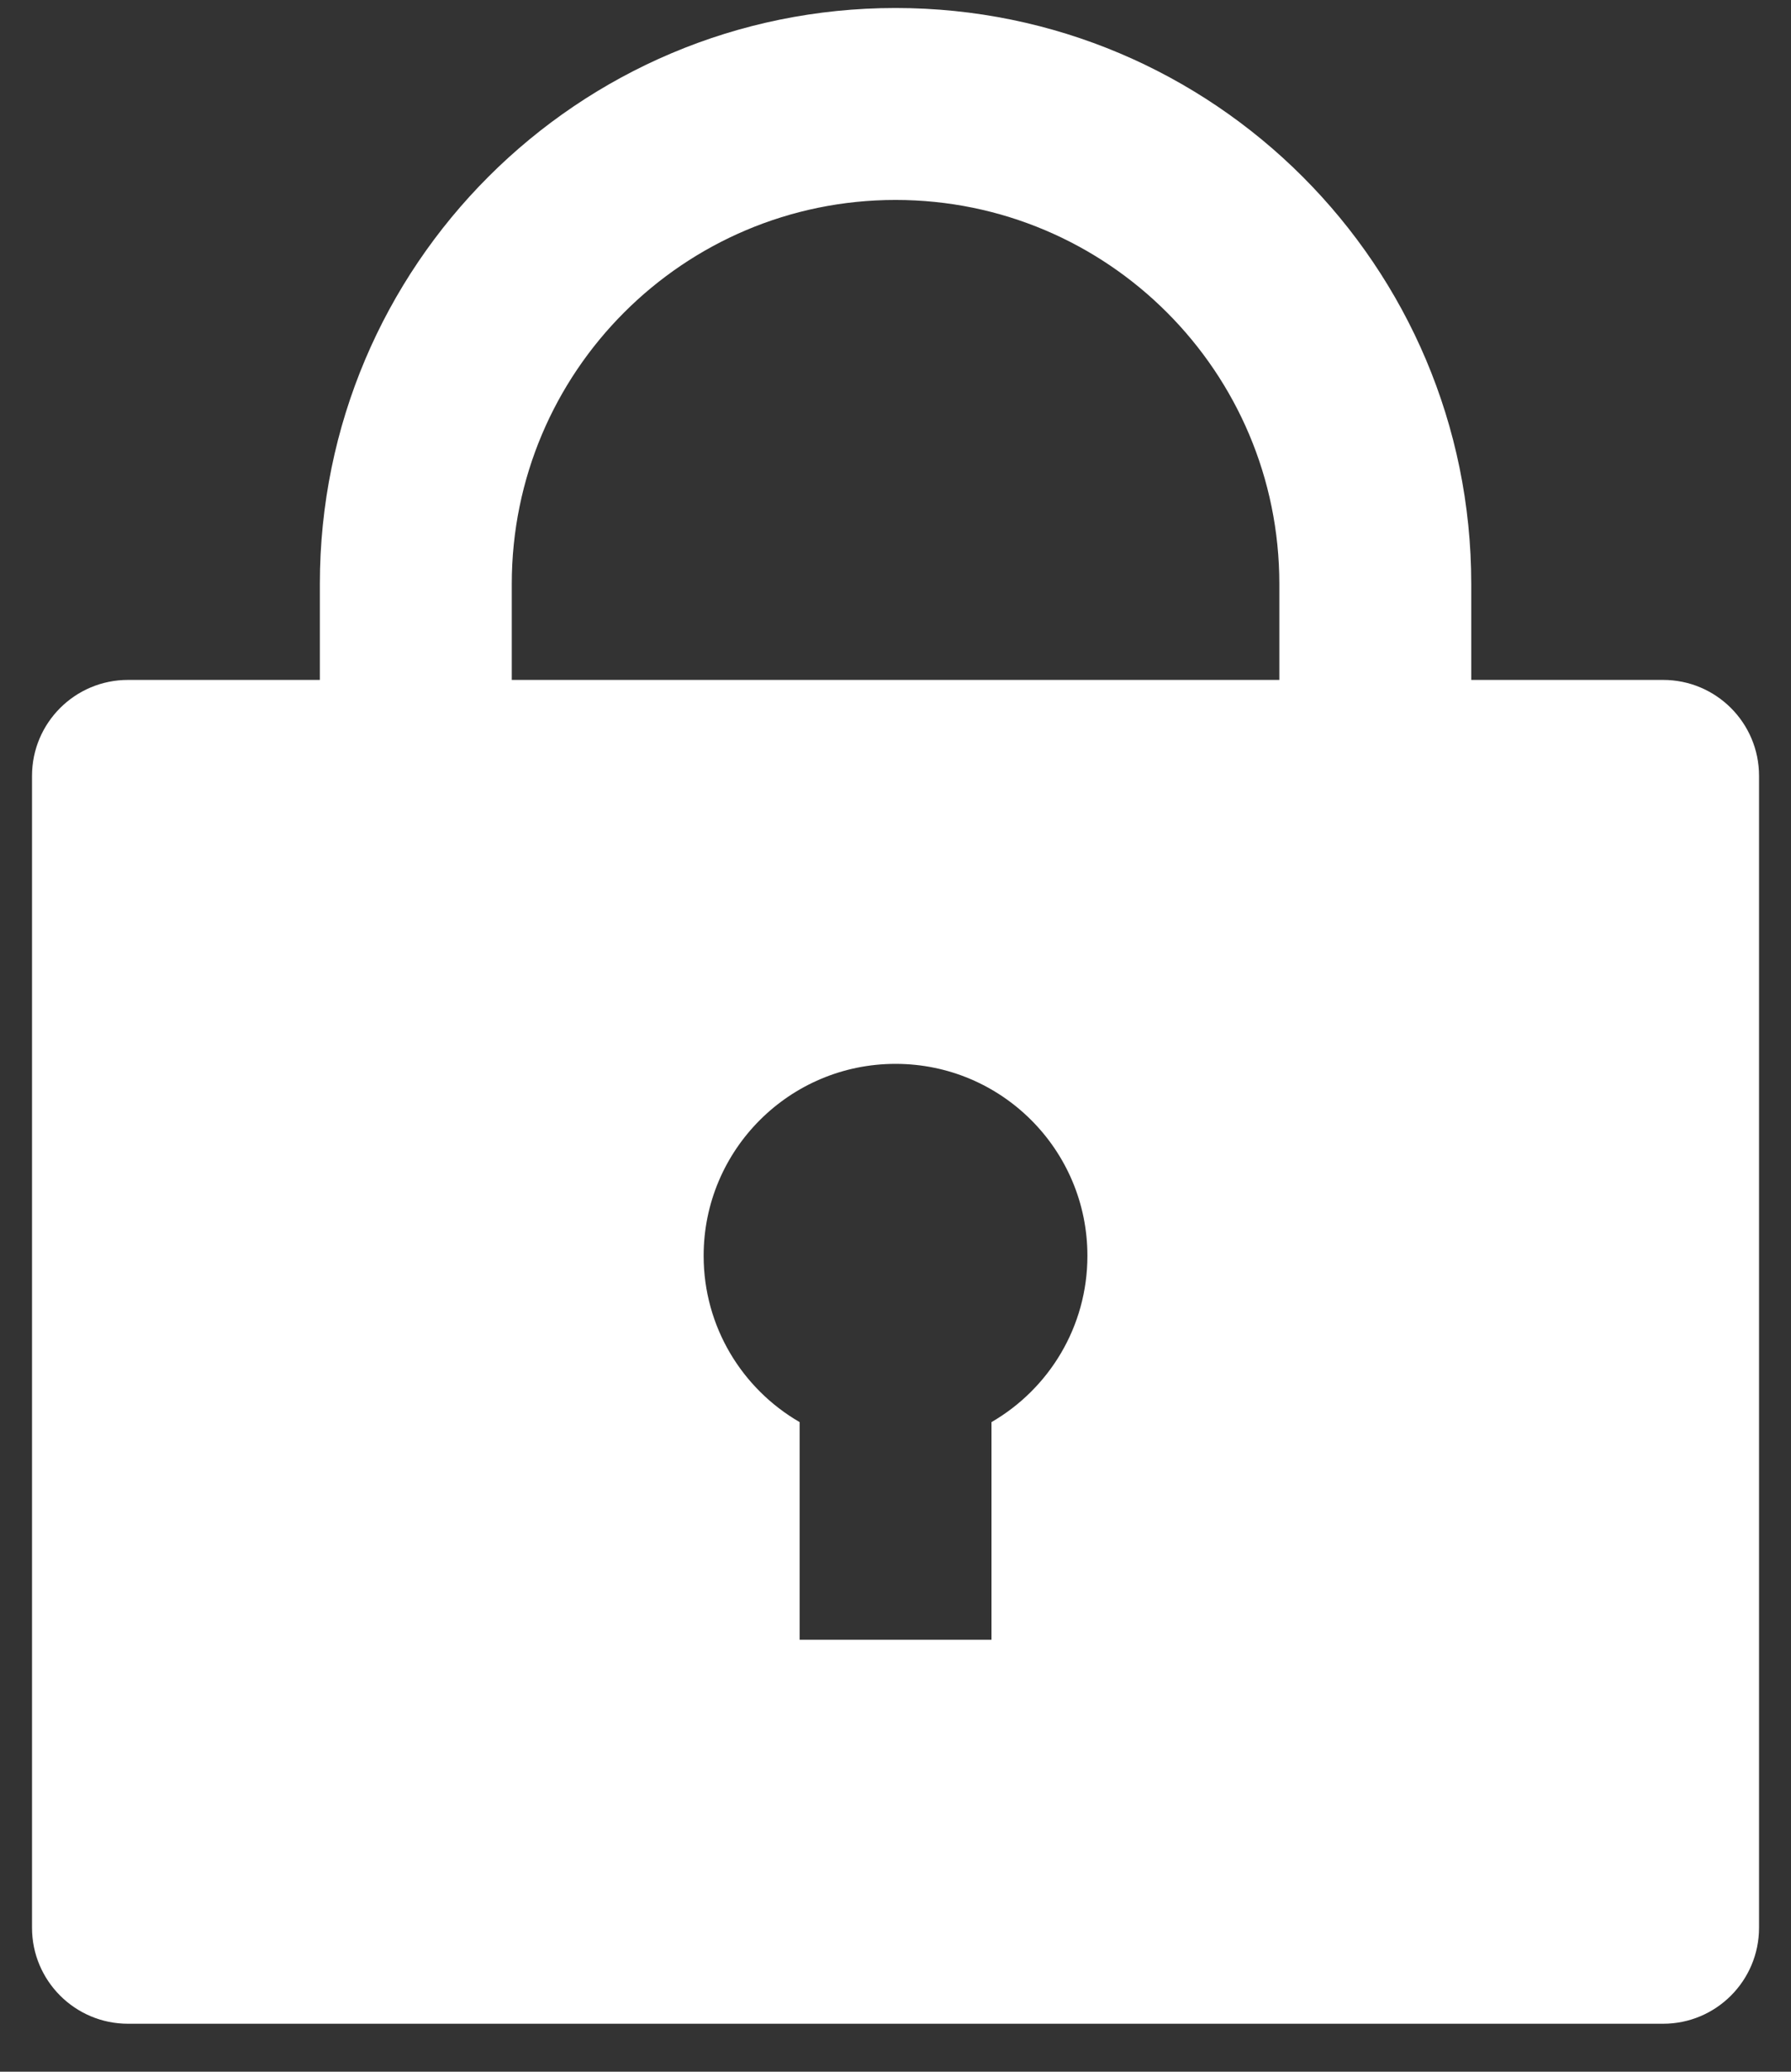
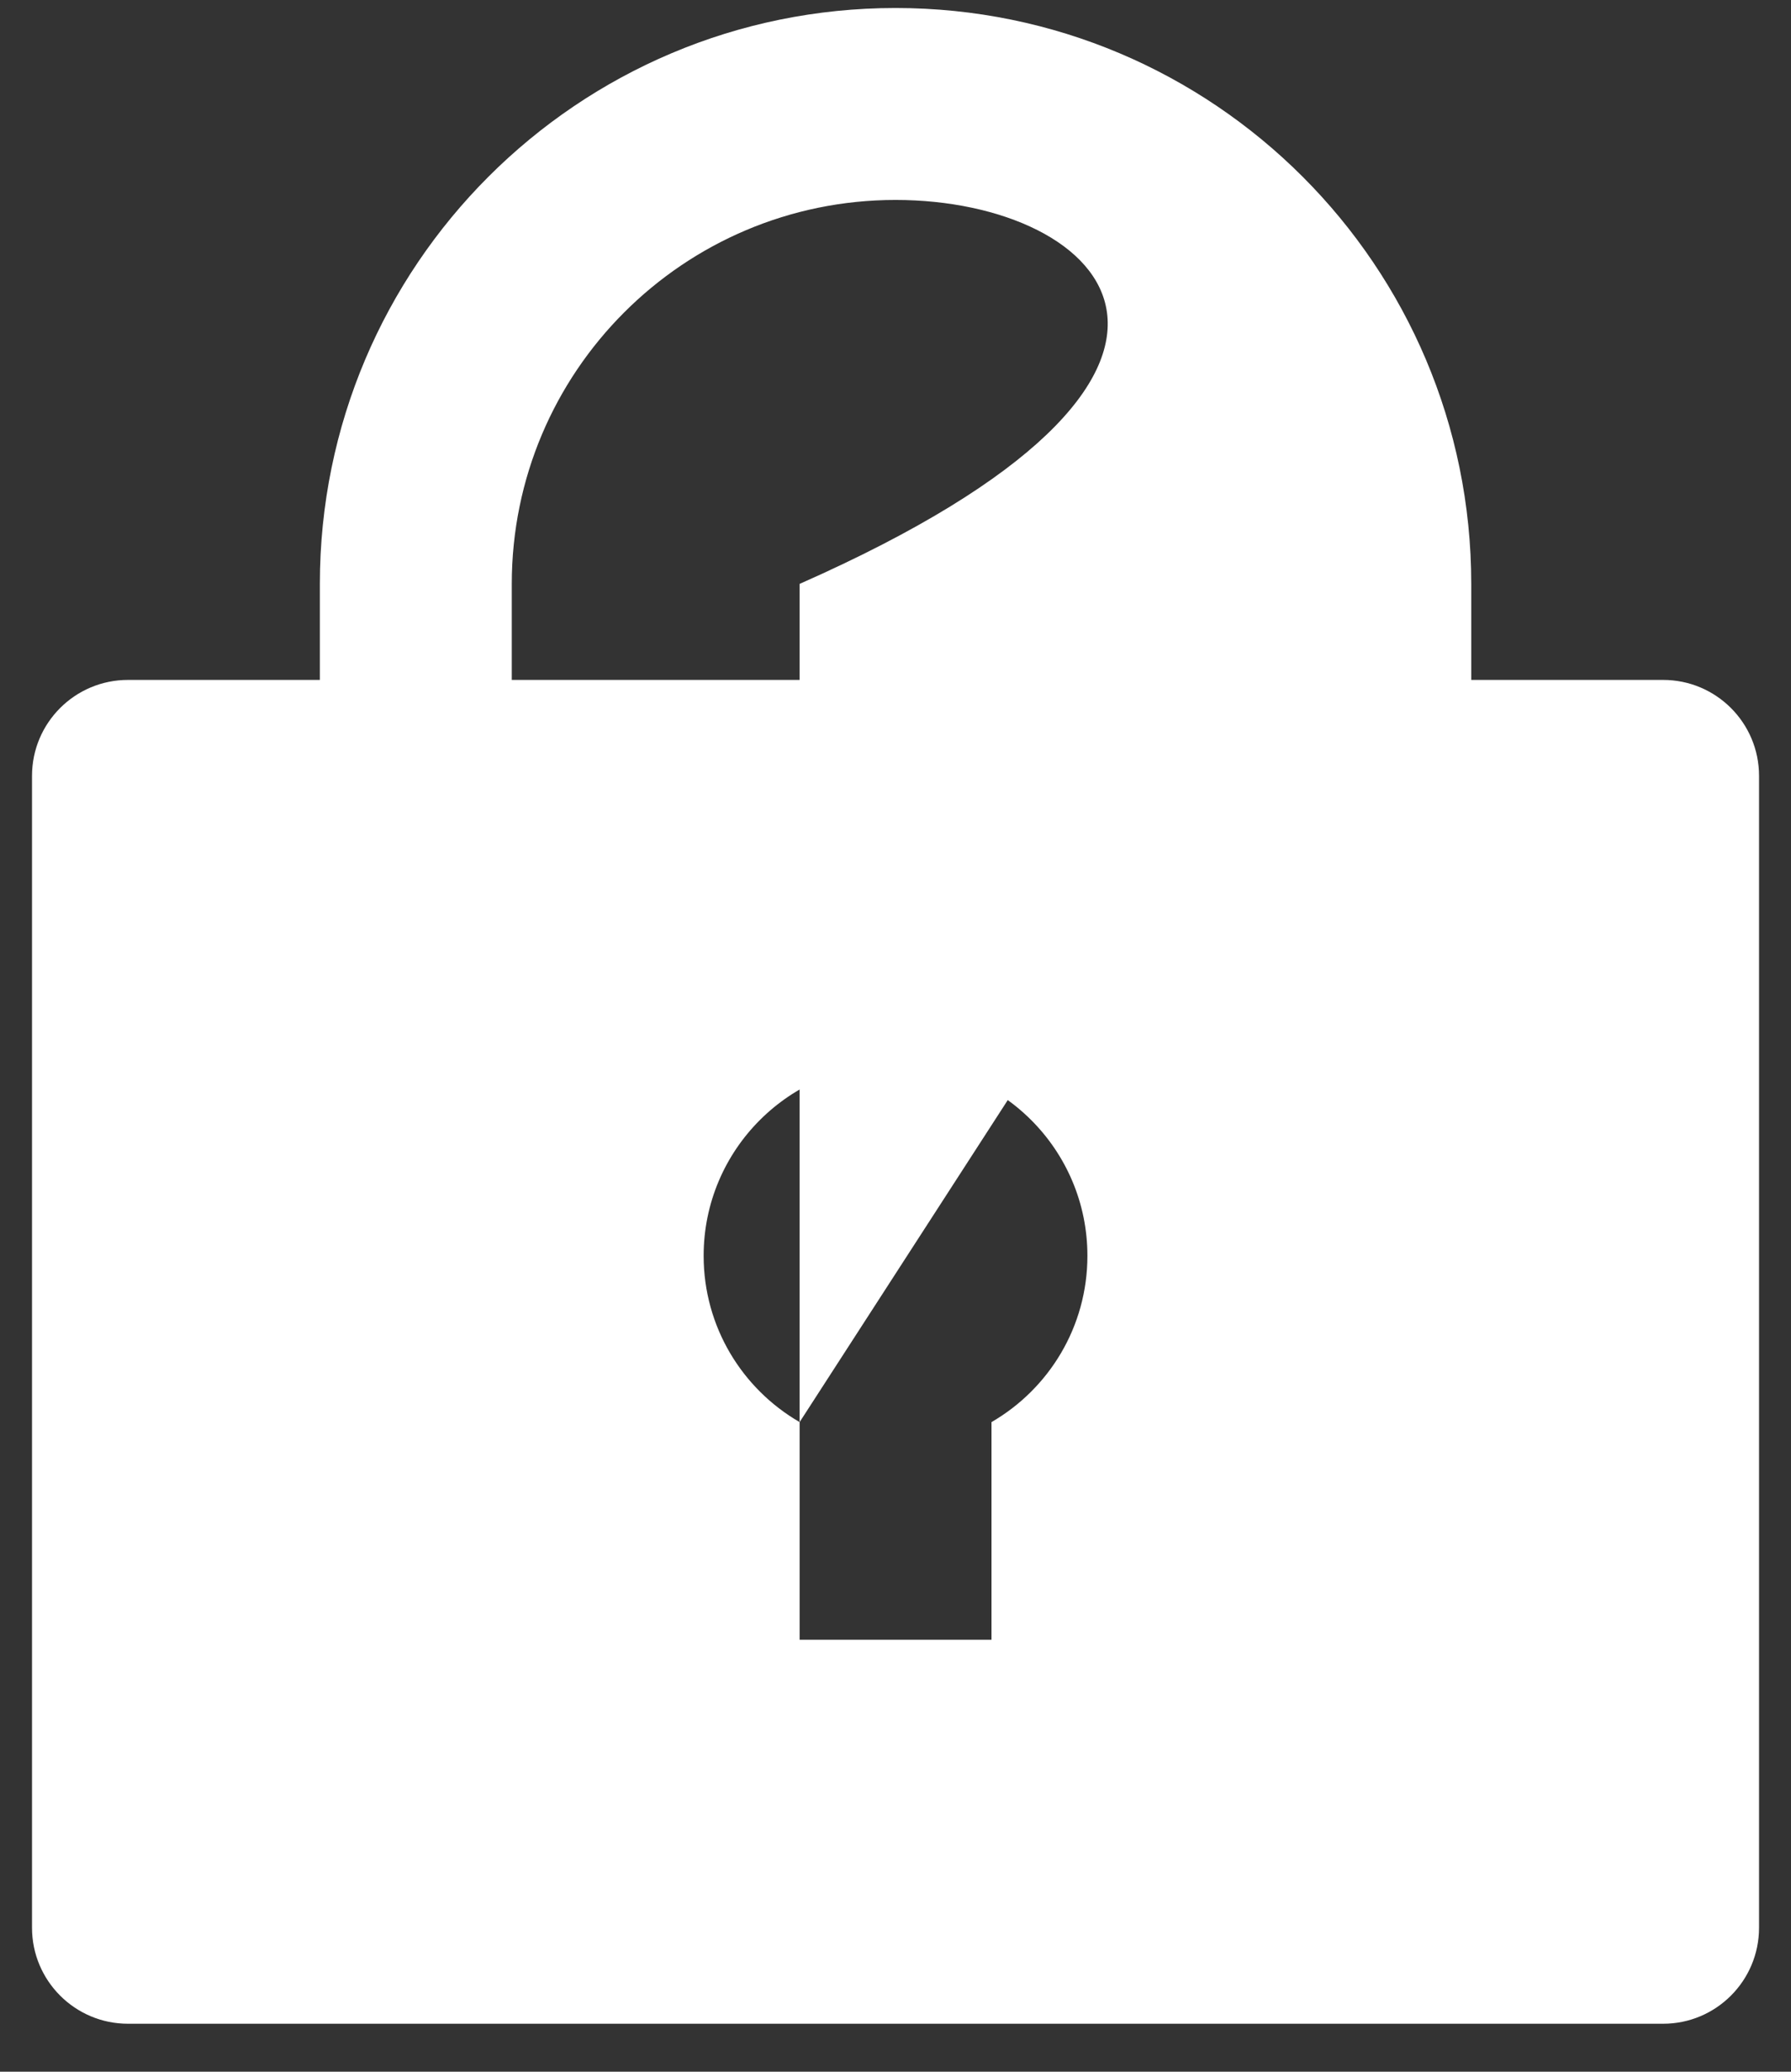
<svg xmlns="http://www.w3.org/2000/svg" width="32" height="37" viewBox="0 0 32 37" fill="none">
  <rect x="0" y="0" width="32" height="37" fill="#333333" stroke="none" />
-   <path d="M26.287 12.143H29.715C30.662 12.143 31.429 12.91 31.429 13.857V34.428C31.429 35.375 30.662 36.143 29.715 36.143H2.287C1.34 36.143 0.572 35.375 0.572 34.428V13.857C0.572 12.91 1.34 12.143 2.287 12.143H5.715V10.428C5.715 4.748 10.32 0.143 16.001 0.143C21.681 0.143 26.287 4.748 26.287 10.428V12.143ZM14.287 25.398V29.285H17.715V25.398C18.74 24.805 19.429 23.697 19.429 22.428C19.429 20.535 17.894 19 16.001 19C14.107 19 12.572 20.535 12.572 22.428C12.572 23.697 13.262 24.805 14.287 25.398ZM22.858 12.143V10.428C22.858 6.641 19.788 3.571 16.001 3.571C12.214 3.571 9.144 6.641 9.144 10.428V12.143H22.858Z" fill="white" />
+   <path d="M26.287 12.143H29.715C30.662 12.143 31.429 12.91 31.429 13.857V34.428C31.429 35.375 30.662 36.143 29.715 36.143H2.287C1.34 36.143 0.572 35.375 0.572 34.428V13.857C0.572 12.91 1.34 12.143 2.287 12.143H5.715V10.428C5.715 4.748 10.32 0.143 16.001 0.143C21.681 0.143 26.287 4.748 26.287 10.428V12.143ZM14.287 25.398V29.285H17.715V25.398C18.74 24.805 19.429 23.697 19.429 22.428C19.429 20.535 17.894 19 16.001 19C14.107 19 12.572 20.535 12.572 22.428C12.572 23.697 13.262 24.805 14.287 25.398ZV10.428C22.858 6.641 19.788 3.571 16.001 3.571C12.214 3.571 9.144 6.641 9.144 10.428V12.143H22.858Z" fill="white" />
</svg>